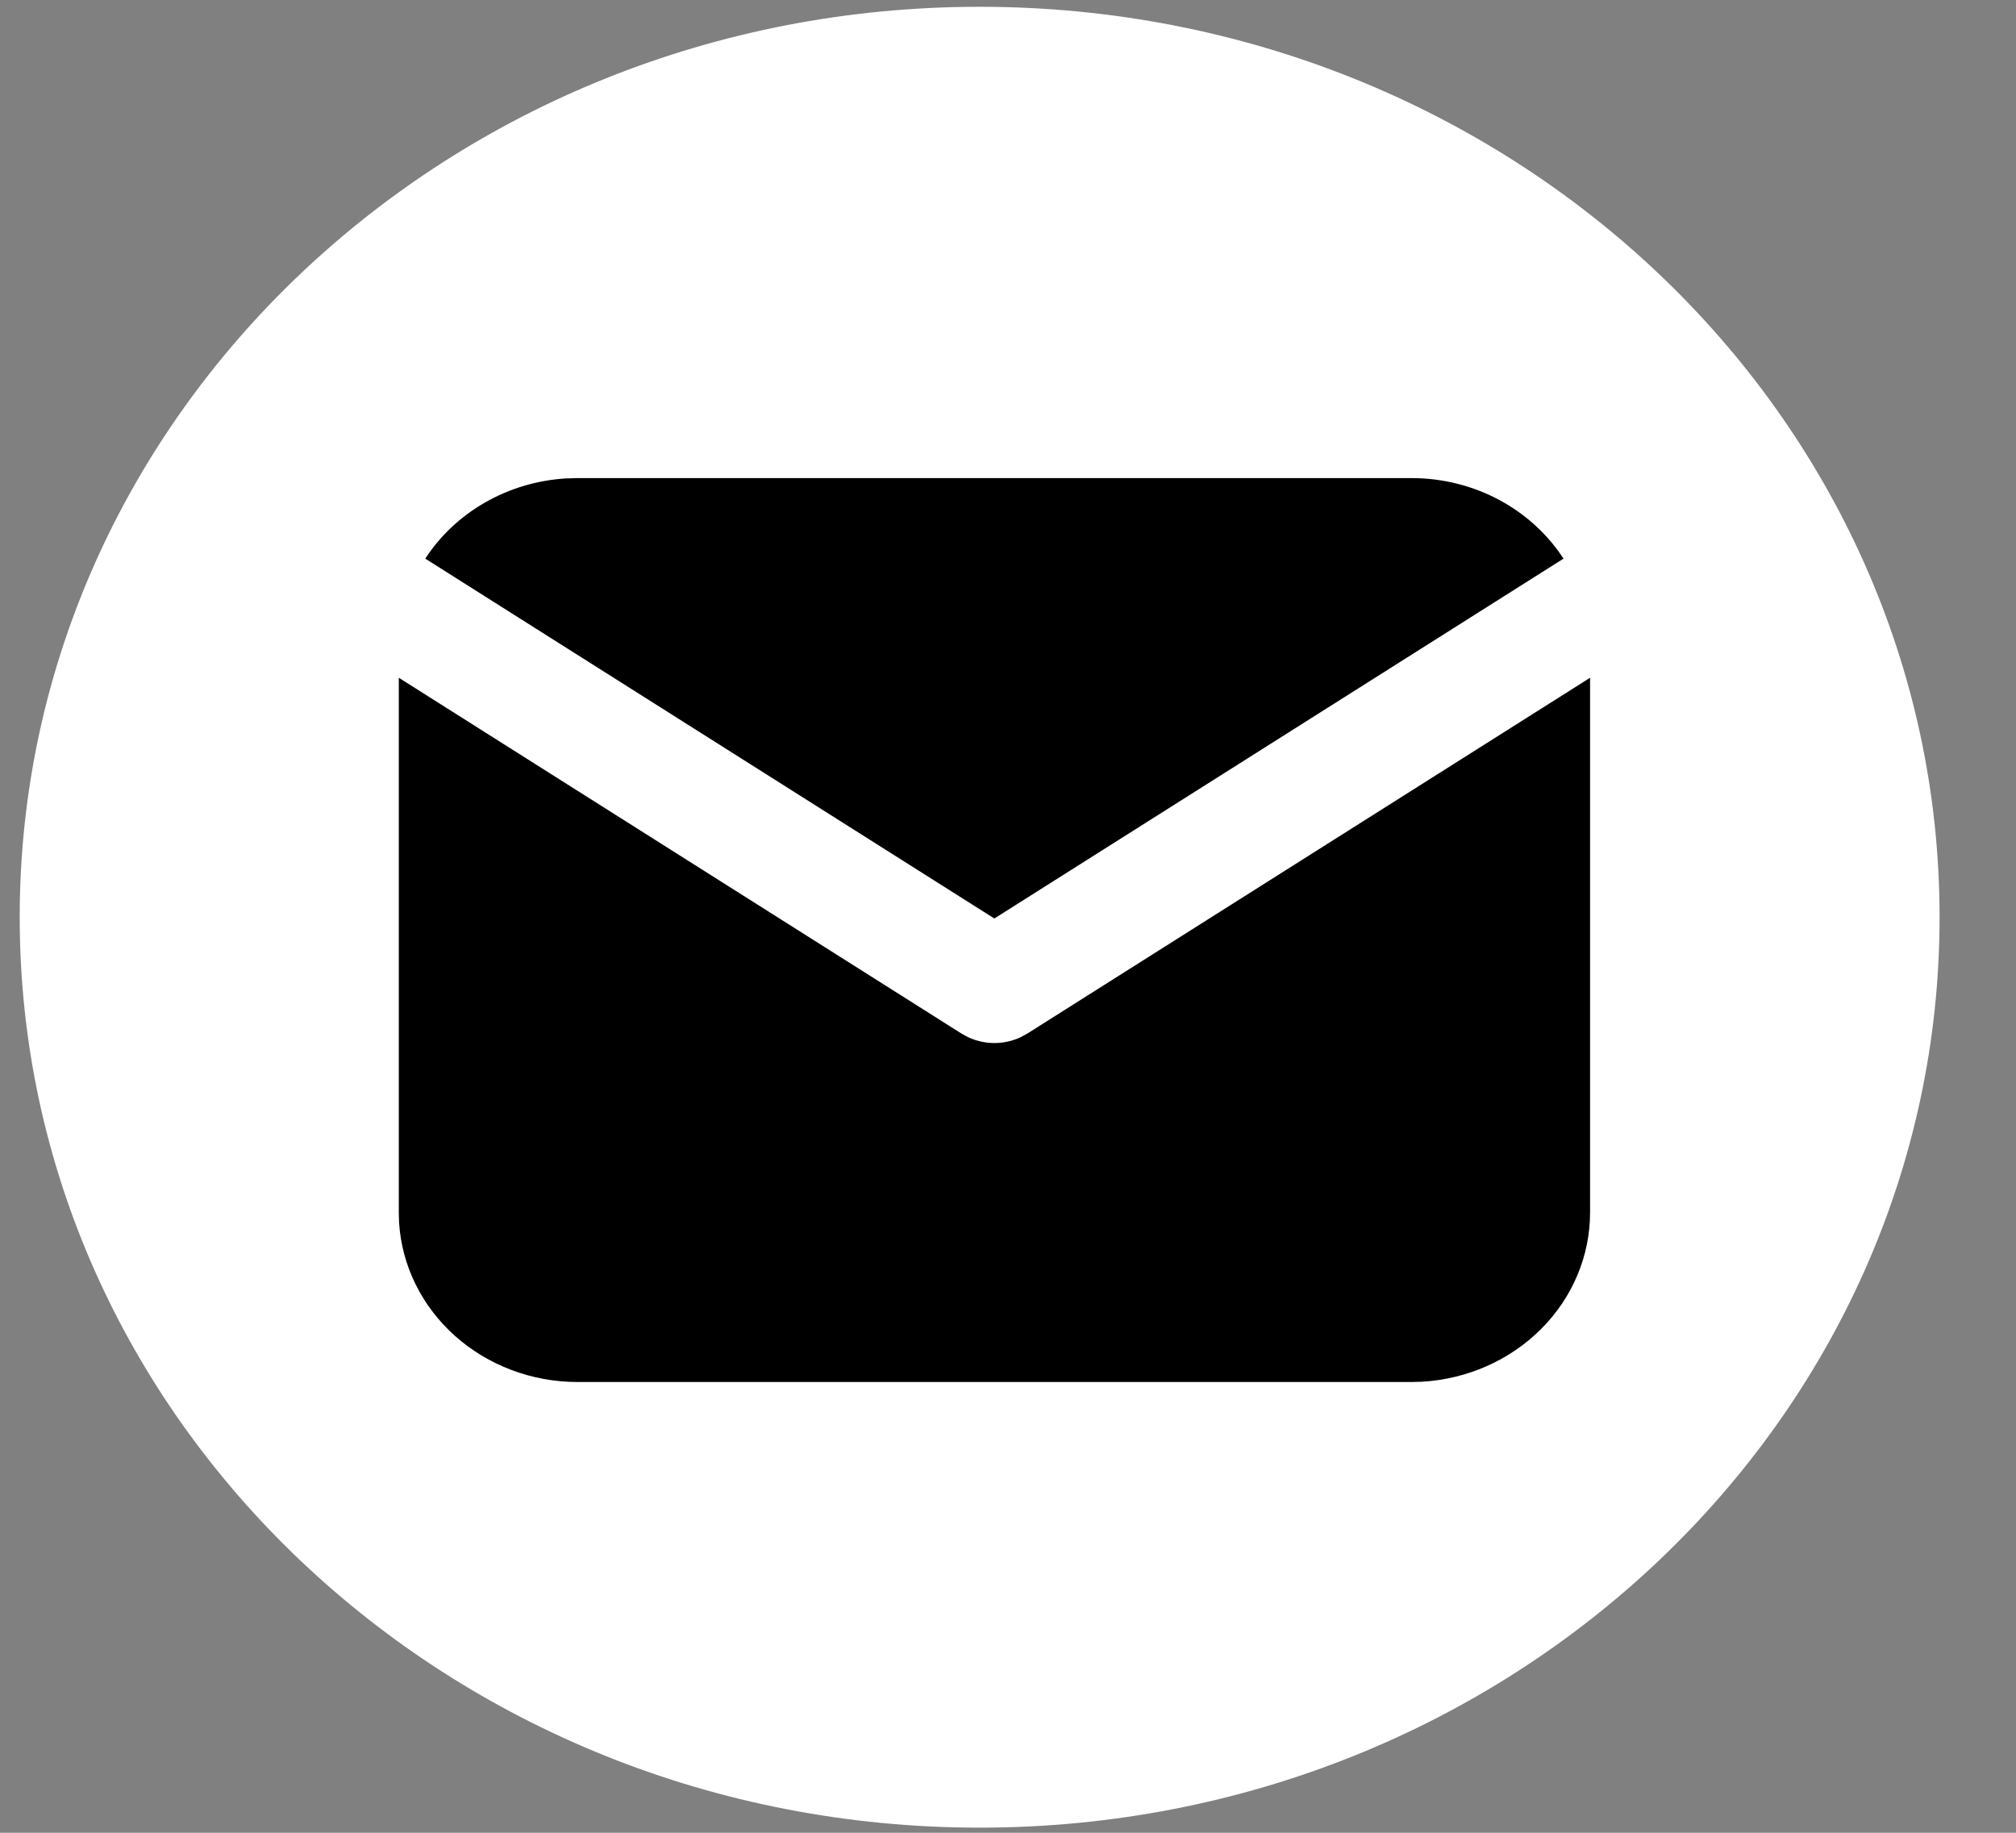
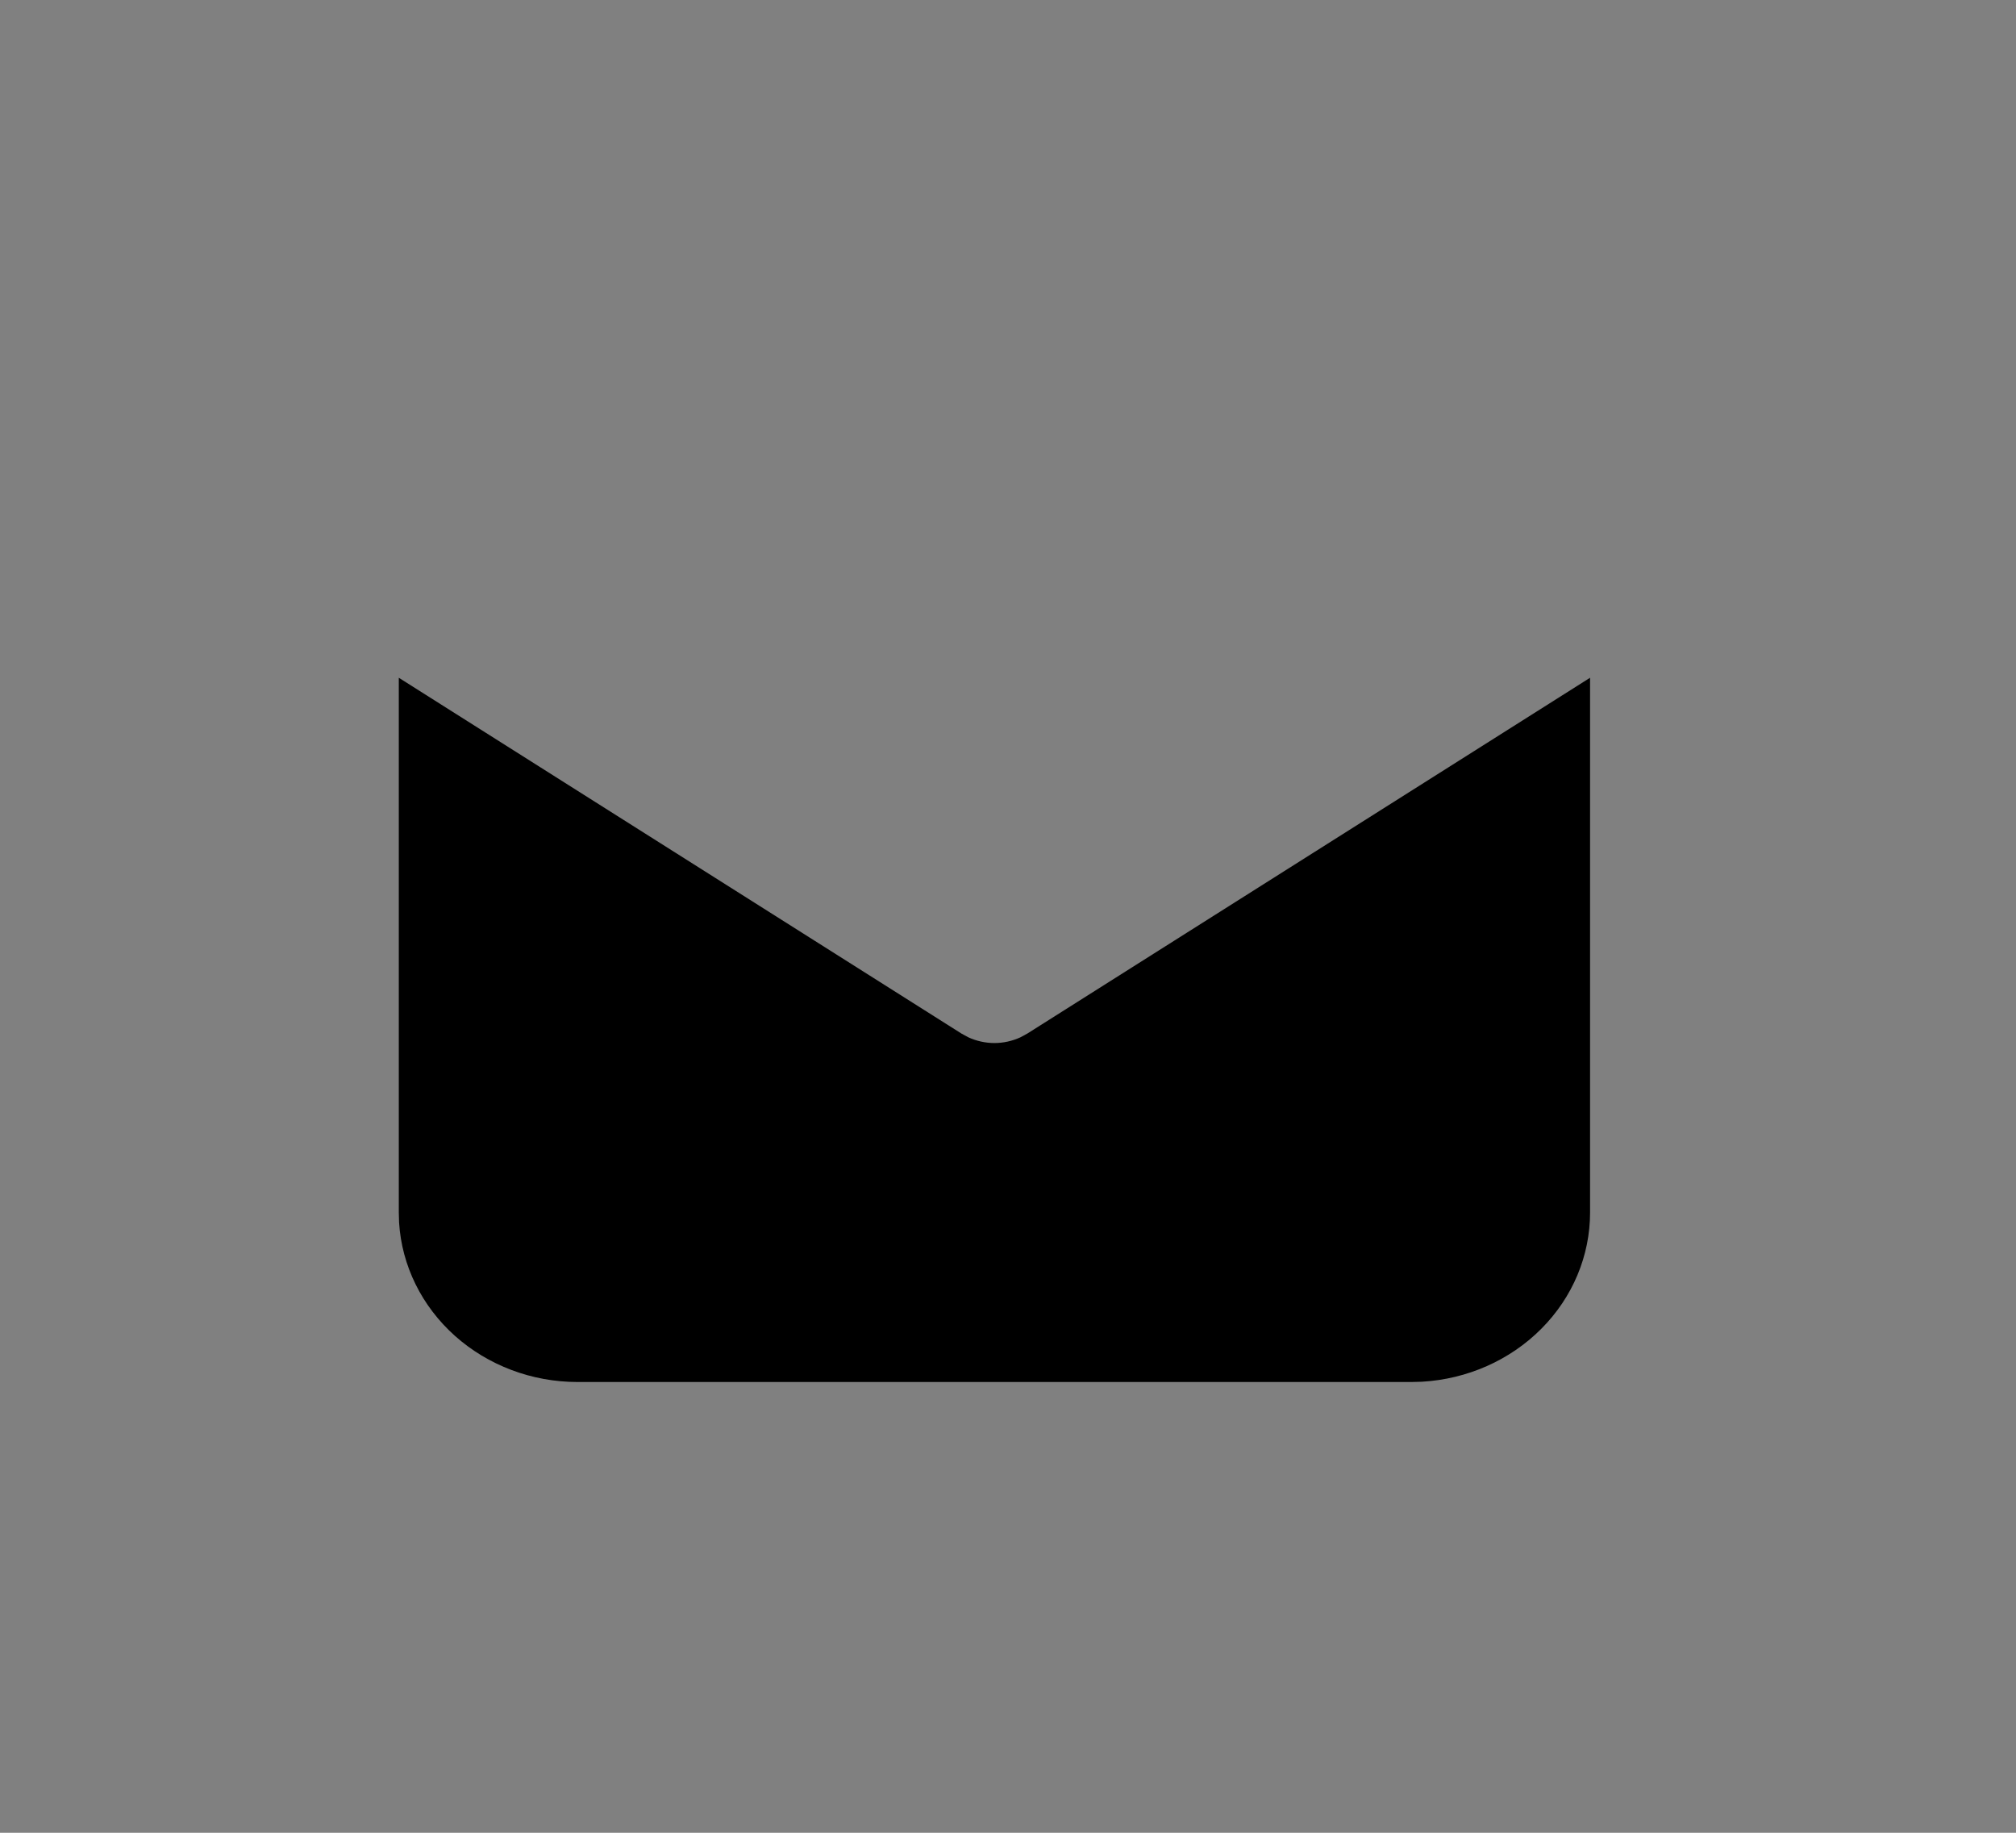
<svg xmlns="http://www.w3.org/2000/svg" width="22" height="20" viewBox="0 0 22 20" fill="none">
  <rect x="0" y="0" width="22" height="20" fill="#808080" stroke="none" />
-   <path d="M21.166 10.009C21.166 15.496 16.476 19.944 10.69 19.944C4.905 19.944 0.215 15.496 0.215 10.009C0.215 4.522 4.905 0.074 10.69 0.074C16.476 0.074 21.166 4.522 21.166 10.009Z" fill="white" />
  <path d="M17.352 7.396V13.231C17.352 13.703 17.162 14.157 16.82 14.5C16.479 14.843 16.012 15.05 15.516 15.078L15.402 15.081H6.302C5.804 15.081 5.326 14.9 4.964 14.577C4.602 14.253 4.384 13.811 4.355 13.34L4.352 13.231V7.396L10.491 11.278L10.566 11.319C10.655 11.36 10.753 11.382 10.852 11.382C10.95 11.382 11.048 11.36 11.137 11.319L11.212 11.278L17.352 7.396Z" fill="black" />
-   <path d="M15.401 5.217C16.103 5.217 16.719 5.568 17.062 6.096L10.851 10.023L4.641 6.096C4.804 5.845 5.028 5.635 5.294 5.483C5.56 5.33 5.861 5.241 6.171 5.221L6.301 5.217H15.401Z" fill="black" />
</svg>